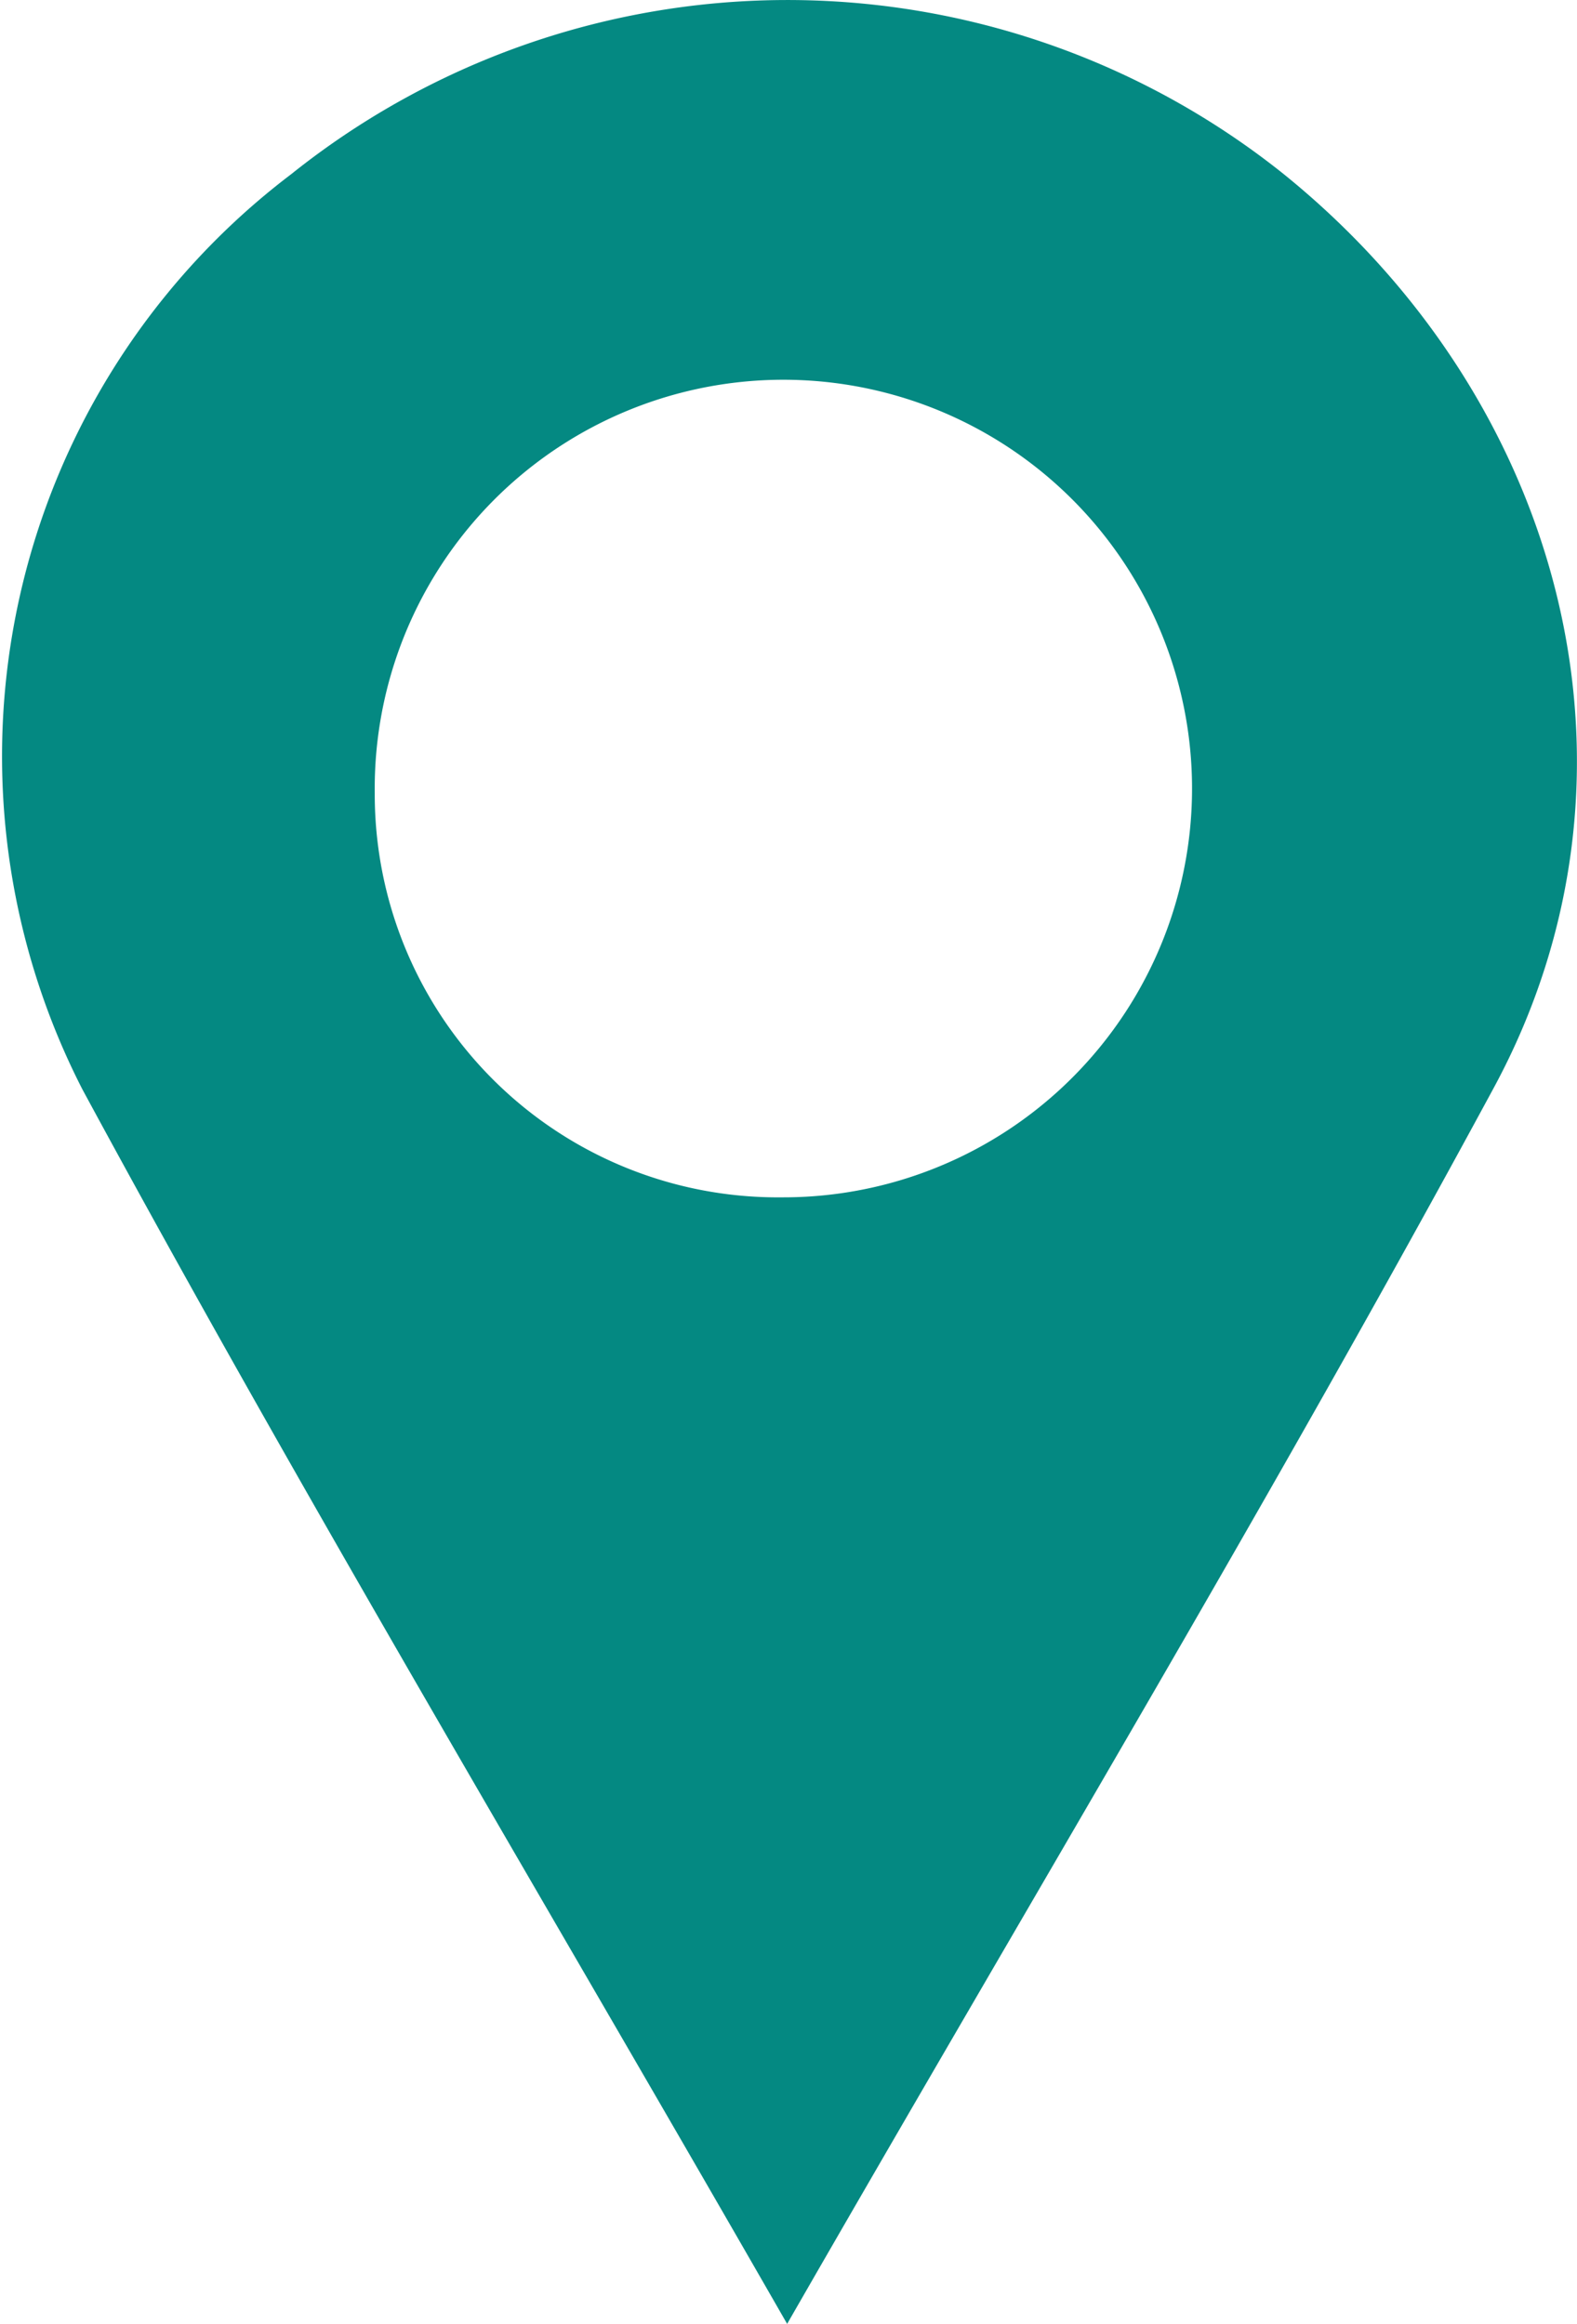
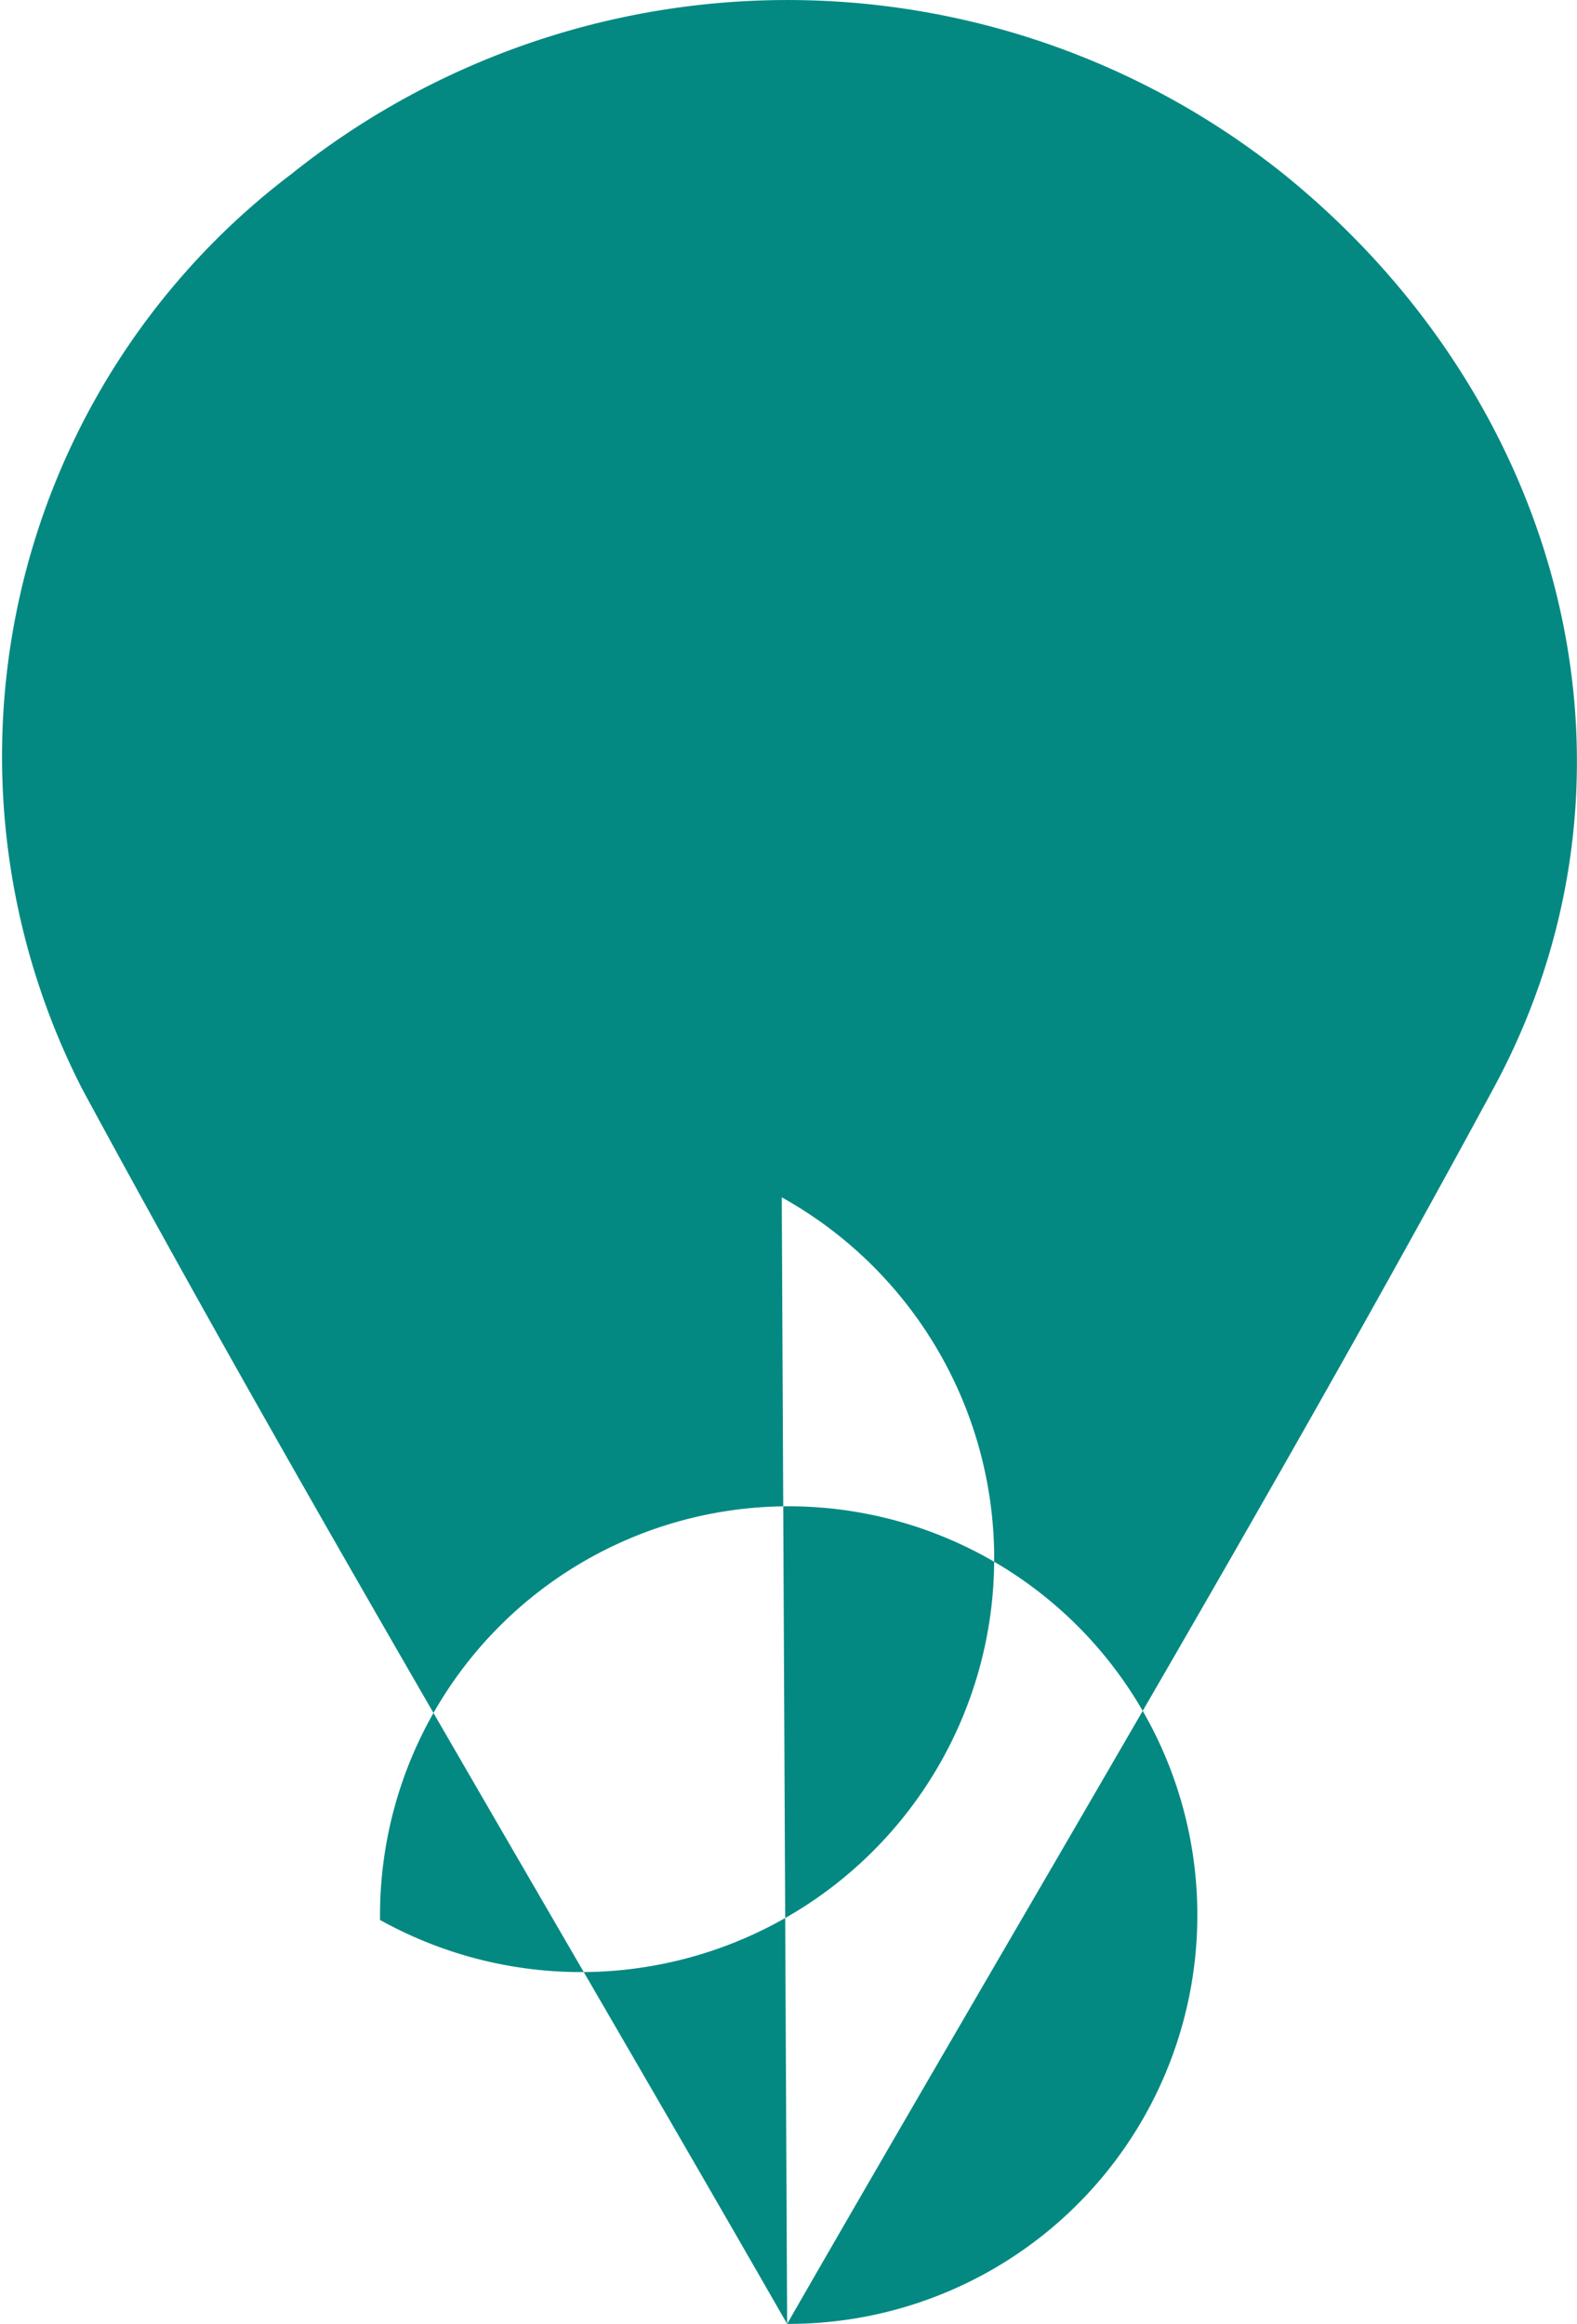
<svg xmlns="http://www.w3.org/2000/svg" width="21.996" height="32.403" viewBox="0 0 21.996 32.403">
  <defs>
    <style>
      .cls-1 {
        fill: #048982;
      }
    </style>
  </defs>
-   <path id="Tracé_897" data-name="Tracé 897" class="cls-1" d="M204.31,571.144c-3.46-6.03-6.768-11.555-9.83-17.214a10.183,10.183,0,0,1,2.911-12.759,11.081,11.081,0,0,1,13.842-.005c3.943,3.185,5.283,8.4,2.932,12.745C211.084,559.608,207.745,565.167,204.31,571.144Zm-.074-15.708a5.7,5.7,0,1,0-5.678-5.632A5.621,5.621,0,0,0,204.235,555.436Z" transform="translate(-193.331 -538.741)" />
+   <path id="Tracé_897" data-name="Tracé 897" class="cls-1" d="M204.31,571.144c-3.46-6.03-6.768-11.555-9.83-17.214a10.183,10.183,0,0,1,2.911-12.759,11.081,11.081,0,0,1,13.842-.005c3.943,3.185,5.283,8.4,2.932,12.745C211.084,559.608,207.745,565.167,204.31,571.144Za5.7,5.7,0,1,0-5.678-5.632A5.621,5.621,0,0,0,204.235,555.436Z" transform="translate(-193.331 -538.741)" />
</svg>